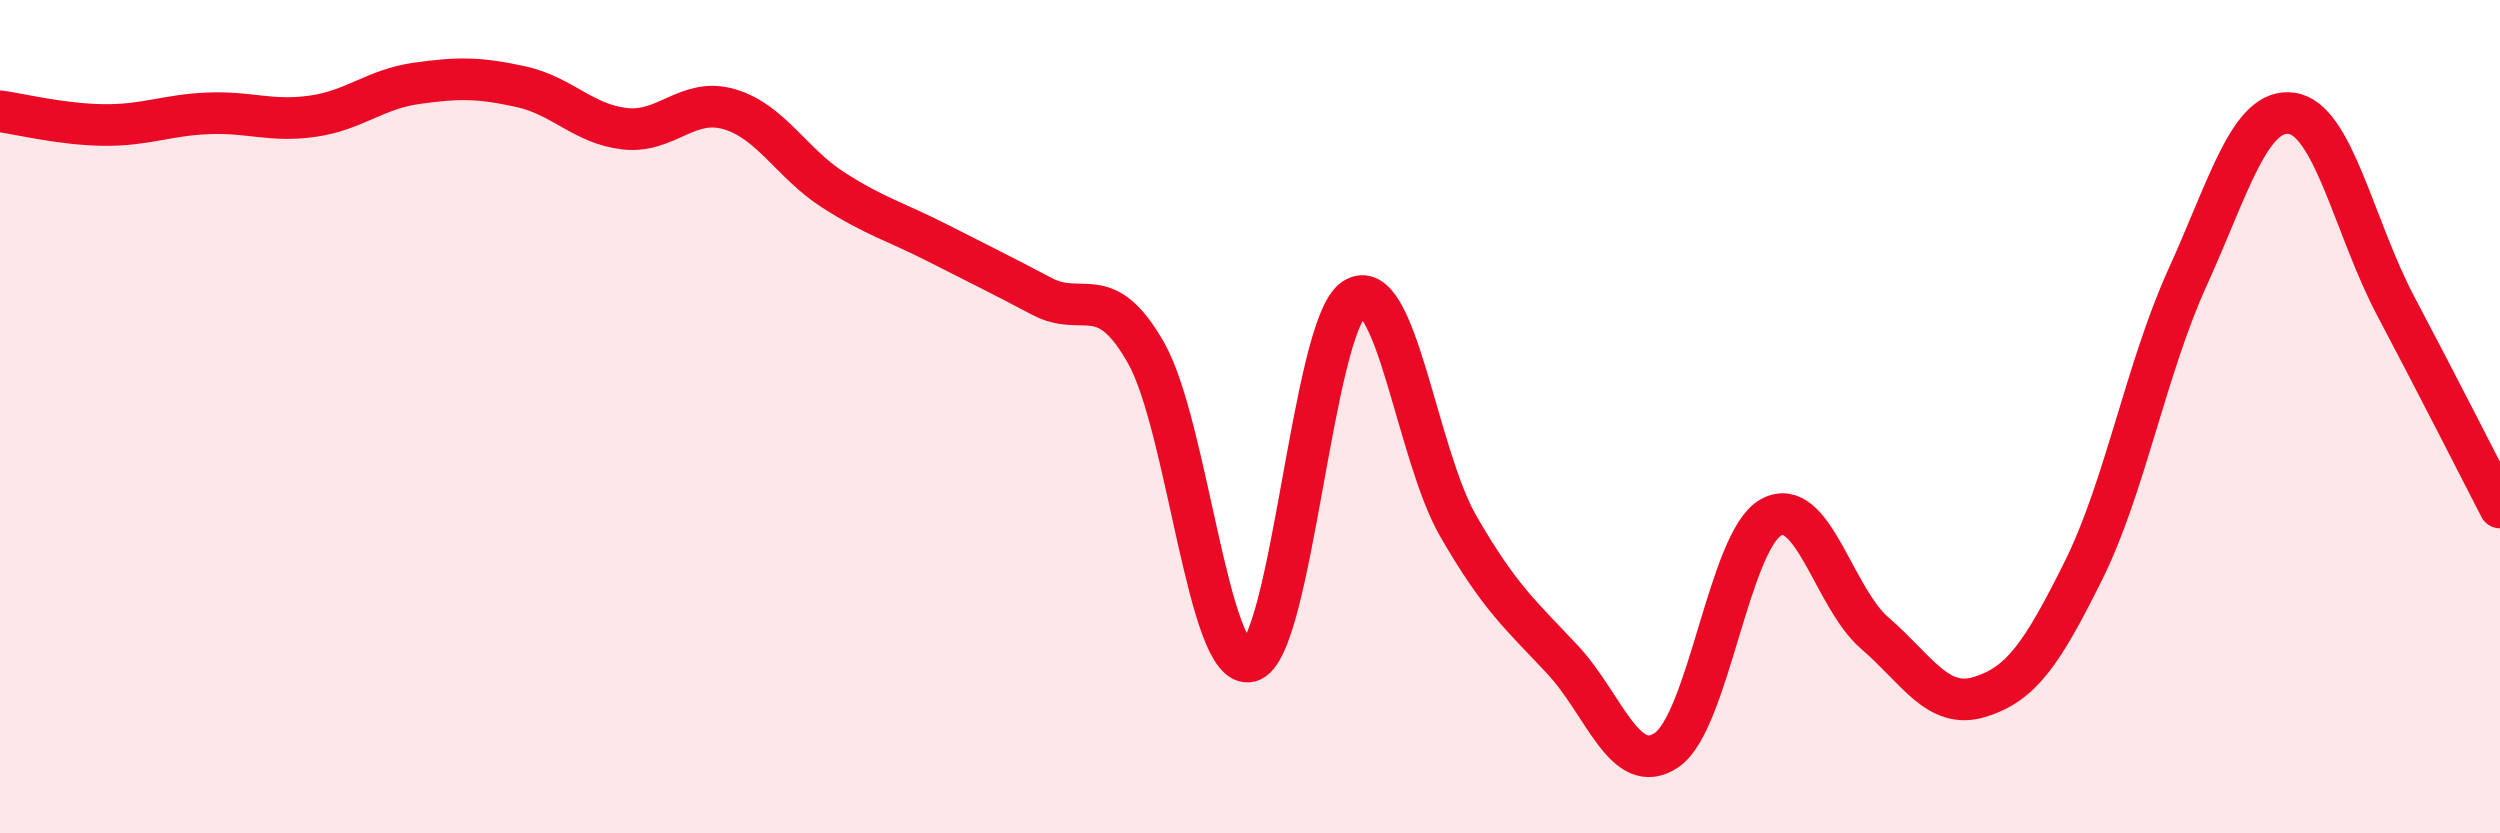
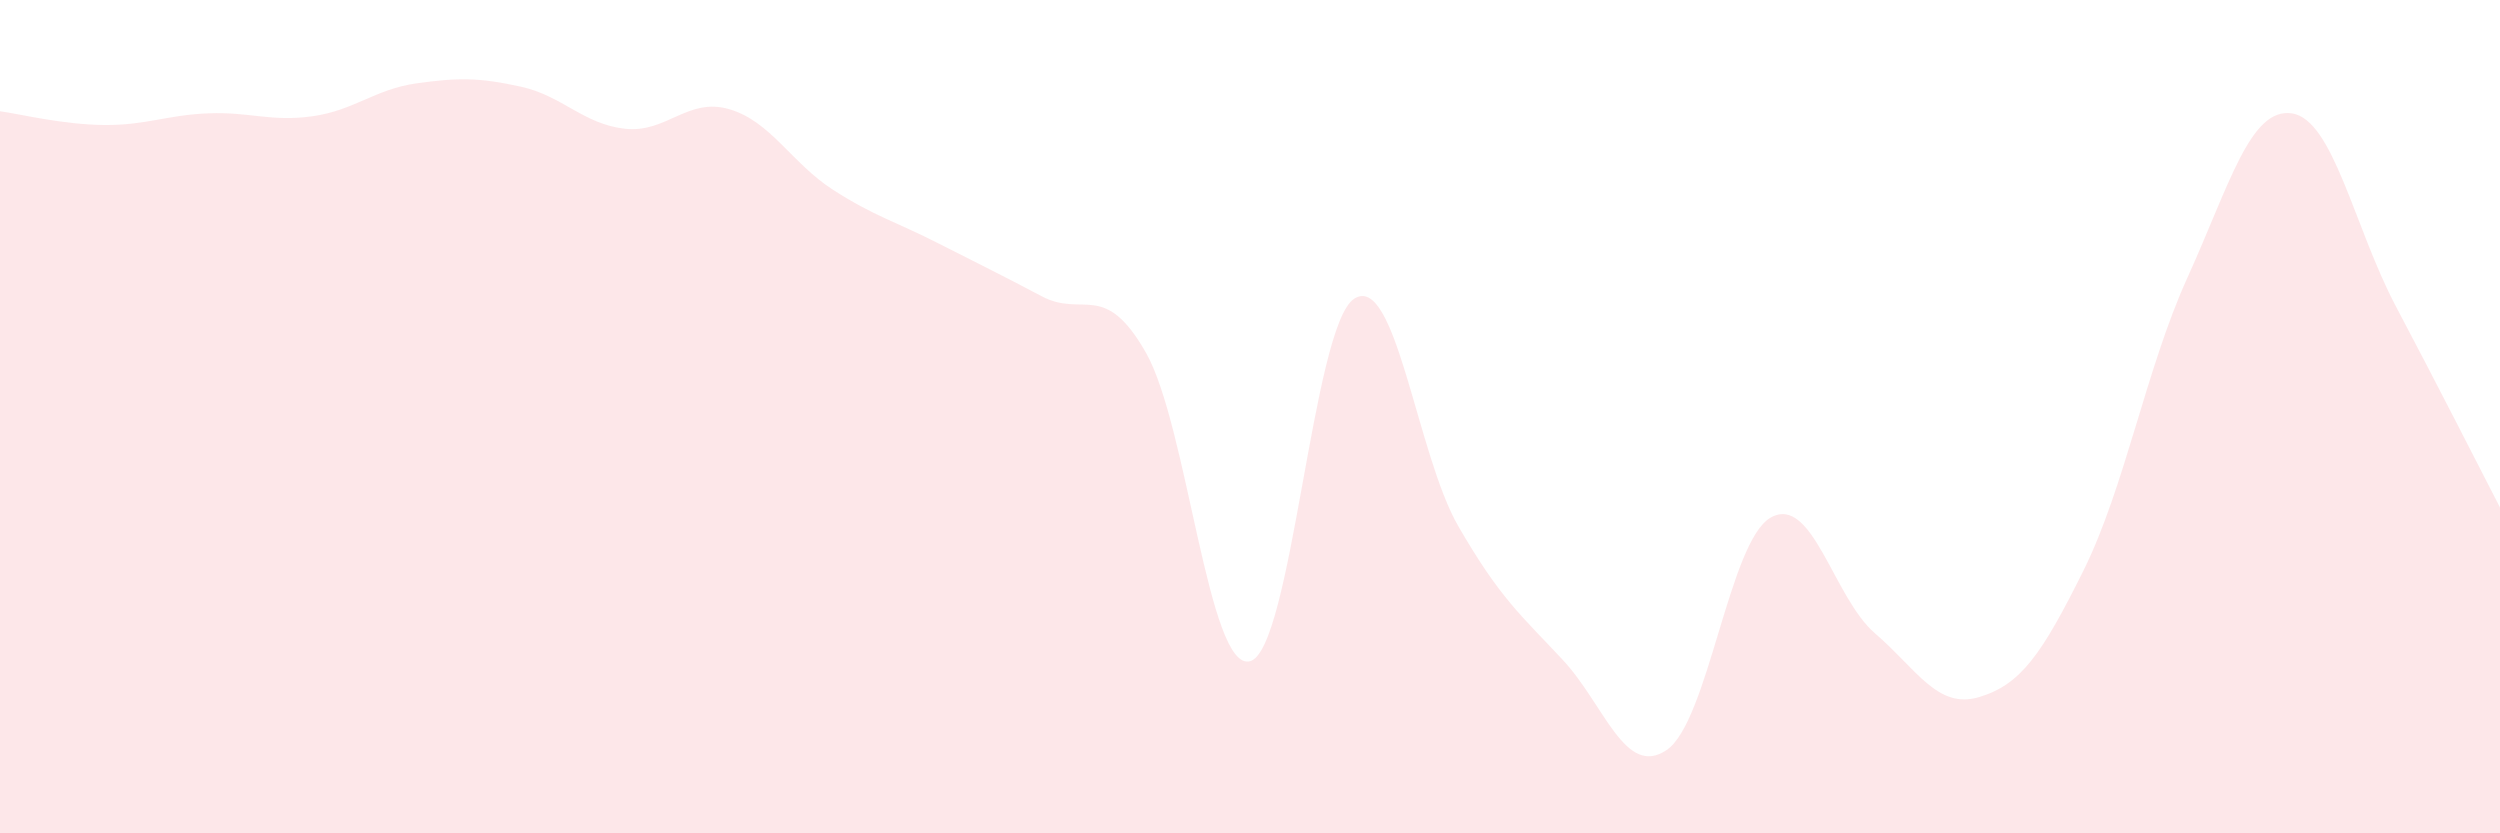
<svg xmlns="http://www.w3.org/2000/svg" width="60" height="20" viewBox="0 0 60 20">
  <path d="M 0,2.67 C 0.5,2.74 1.5,2.99 2.5,3 C 3.5,3.01 4,2.76 5,2.72 C 6,2.68 6.5,2.93 7.5,2.79 C 8.5,2.65 9,2.14 10,2 C 11,1.86 11.5,1.86 12.5,2.08 C 13.5,2.3 14,2.98 15,3.09 C 16,3.2 16.5,2.33 17.5,2.62 C 18.5,2.91 19,3.92 20,4.56 C 21,5.2 21.5,5.32 22.5,5.83 C 23.5,6.34 24,6.58 25,7.11 C 26,7.64 26.5,6.71 27.5,8.46 C 28.5,10.21 29,16.13 30,15.87 C 31,15.61 31.5,7.82 32.5,7.17 C 33.5,6.52 34,10.9 35,12.63 C 36,14.36 36.5,14.76 37.5,15.83 C 38.5,16.9 39,18.68 40,18 C 41,17.32 41.5,12.98 42.5,12.42 C 43.5,11.86 44,14.34 45,15.2 C 46,16.06 46.5,17.03 47.5,16.73 C 48.5,16.43 49,15.71 50,13.7 C 51,11.69 51.5,8.86 52.5,6.66 C 53.5,4.46 54,2.58 55,2.72 C 56,2.86 56.5,5.46 57.5,7.35 C 58.5,9.24 59.5,11.21 60,12.18L60 20L0 20Z" fill="#EB0A25" opacity="0.1" stroke-linecap="round" stroke-linejoin="round" />
-   <path d="M 0,2.67 C 0.5,2.74 1.5,2.99 2.5,3 C 3.5,3.01 4,2.76 5,2.72 C 6,2.68 6.5,2.93 7.5,2.79 C 8.5,2.65 9,2.14 10,2 C 11,1.86 11.5,1.86 12.5,2.08 C 13.5,2.3 14,2.98 15,3.09 C 16,3.2 16.5,2.33 17.5,2.62 C 18.5,2.91 19,3.92 20,4.56 C 21,5.2 21.5,5.32 22.5,5.83 C 23.5,6.34 24,6.58 25,7.11 C 26,7.64 26.5,6.71 27.5,8.46 C 28.5,10.21 29,16.13 30,15.87 C 31,15.61 31.5,7.82 32.5,7.17 C 33.5,6.52 34,10.9 35,12.63 C 36,14.36 36.5,14.76 37.5,15.83 C 38.5,16.9 39,18.68 40,18 C 41,17.32 41.5,12.98 42.5,12.42 C 43.5,11.86 44,14.34 45,15.2 C 46,16.06 46.5,17.03 47.5,16.73 C 48.5,16.43 49,15.71 50,13.7 C 51,11.69 51.5,8.86 52.5,6.66 C 53.5,4.46 54,2.58 55,2.72 C 56,2.86 56.5,5.46 57.5,7.35 C 58.5,9.24 59.5,11.21 60,12.18" stroke="#EB0A25" stroke-width="1" fill="none" stroke-linecap="round" stroke-linejoin="round" />
</svg>